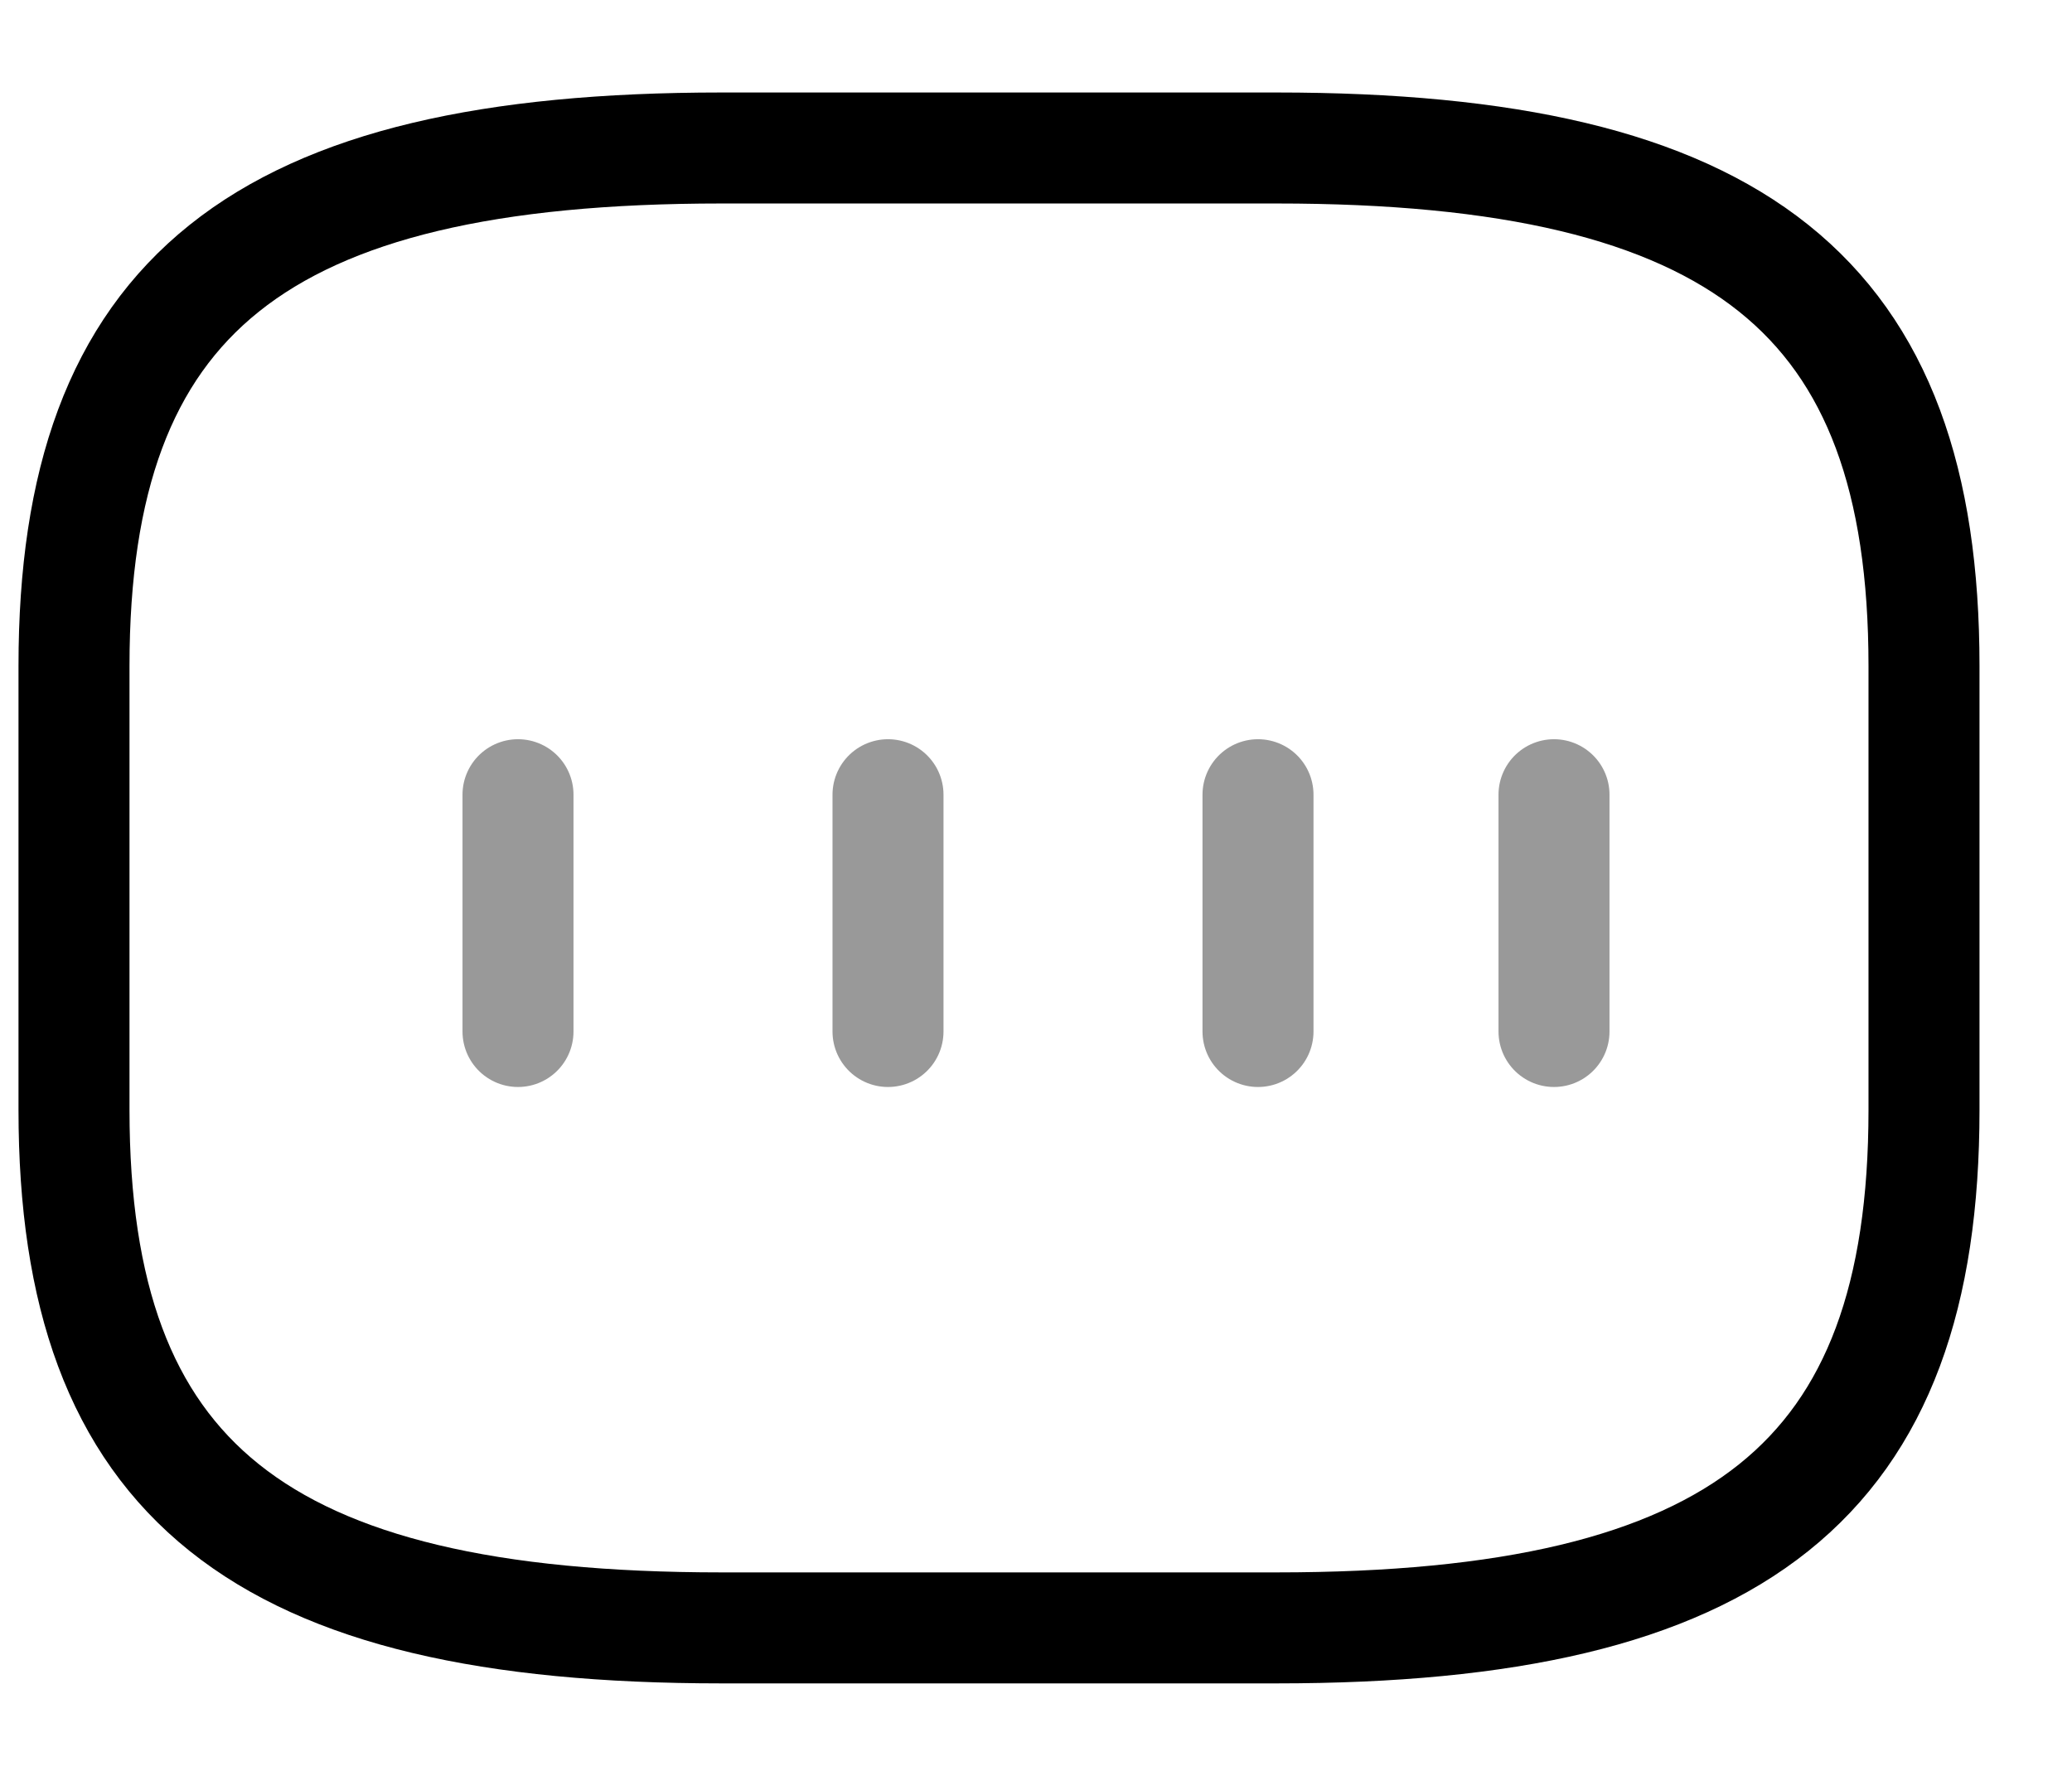
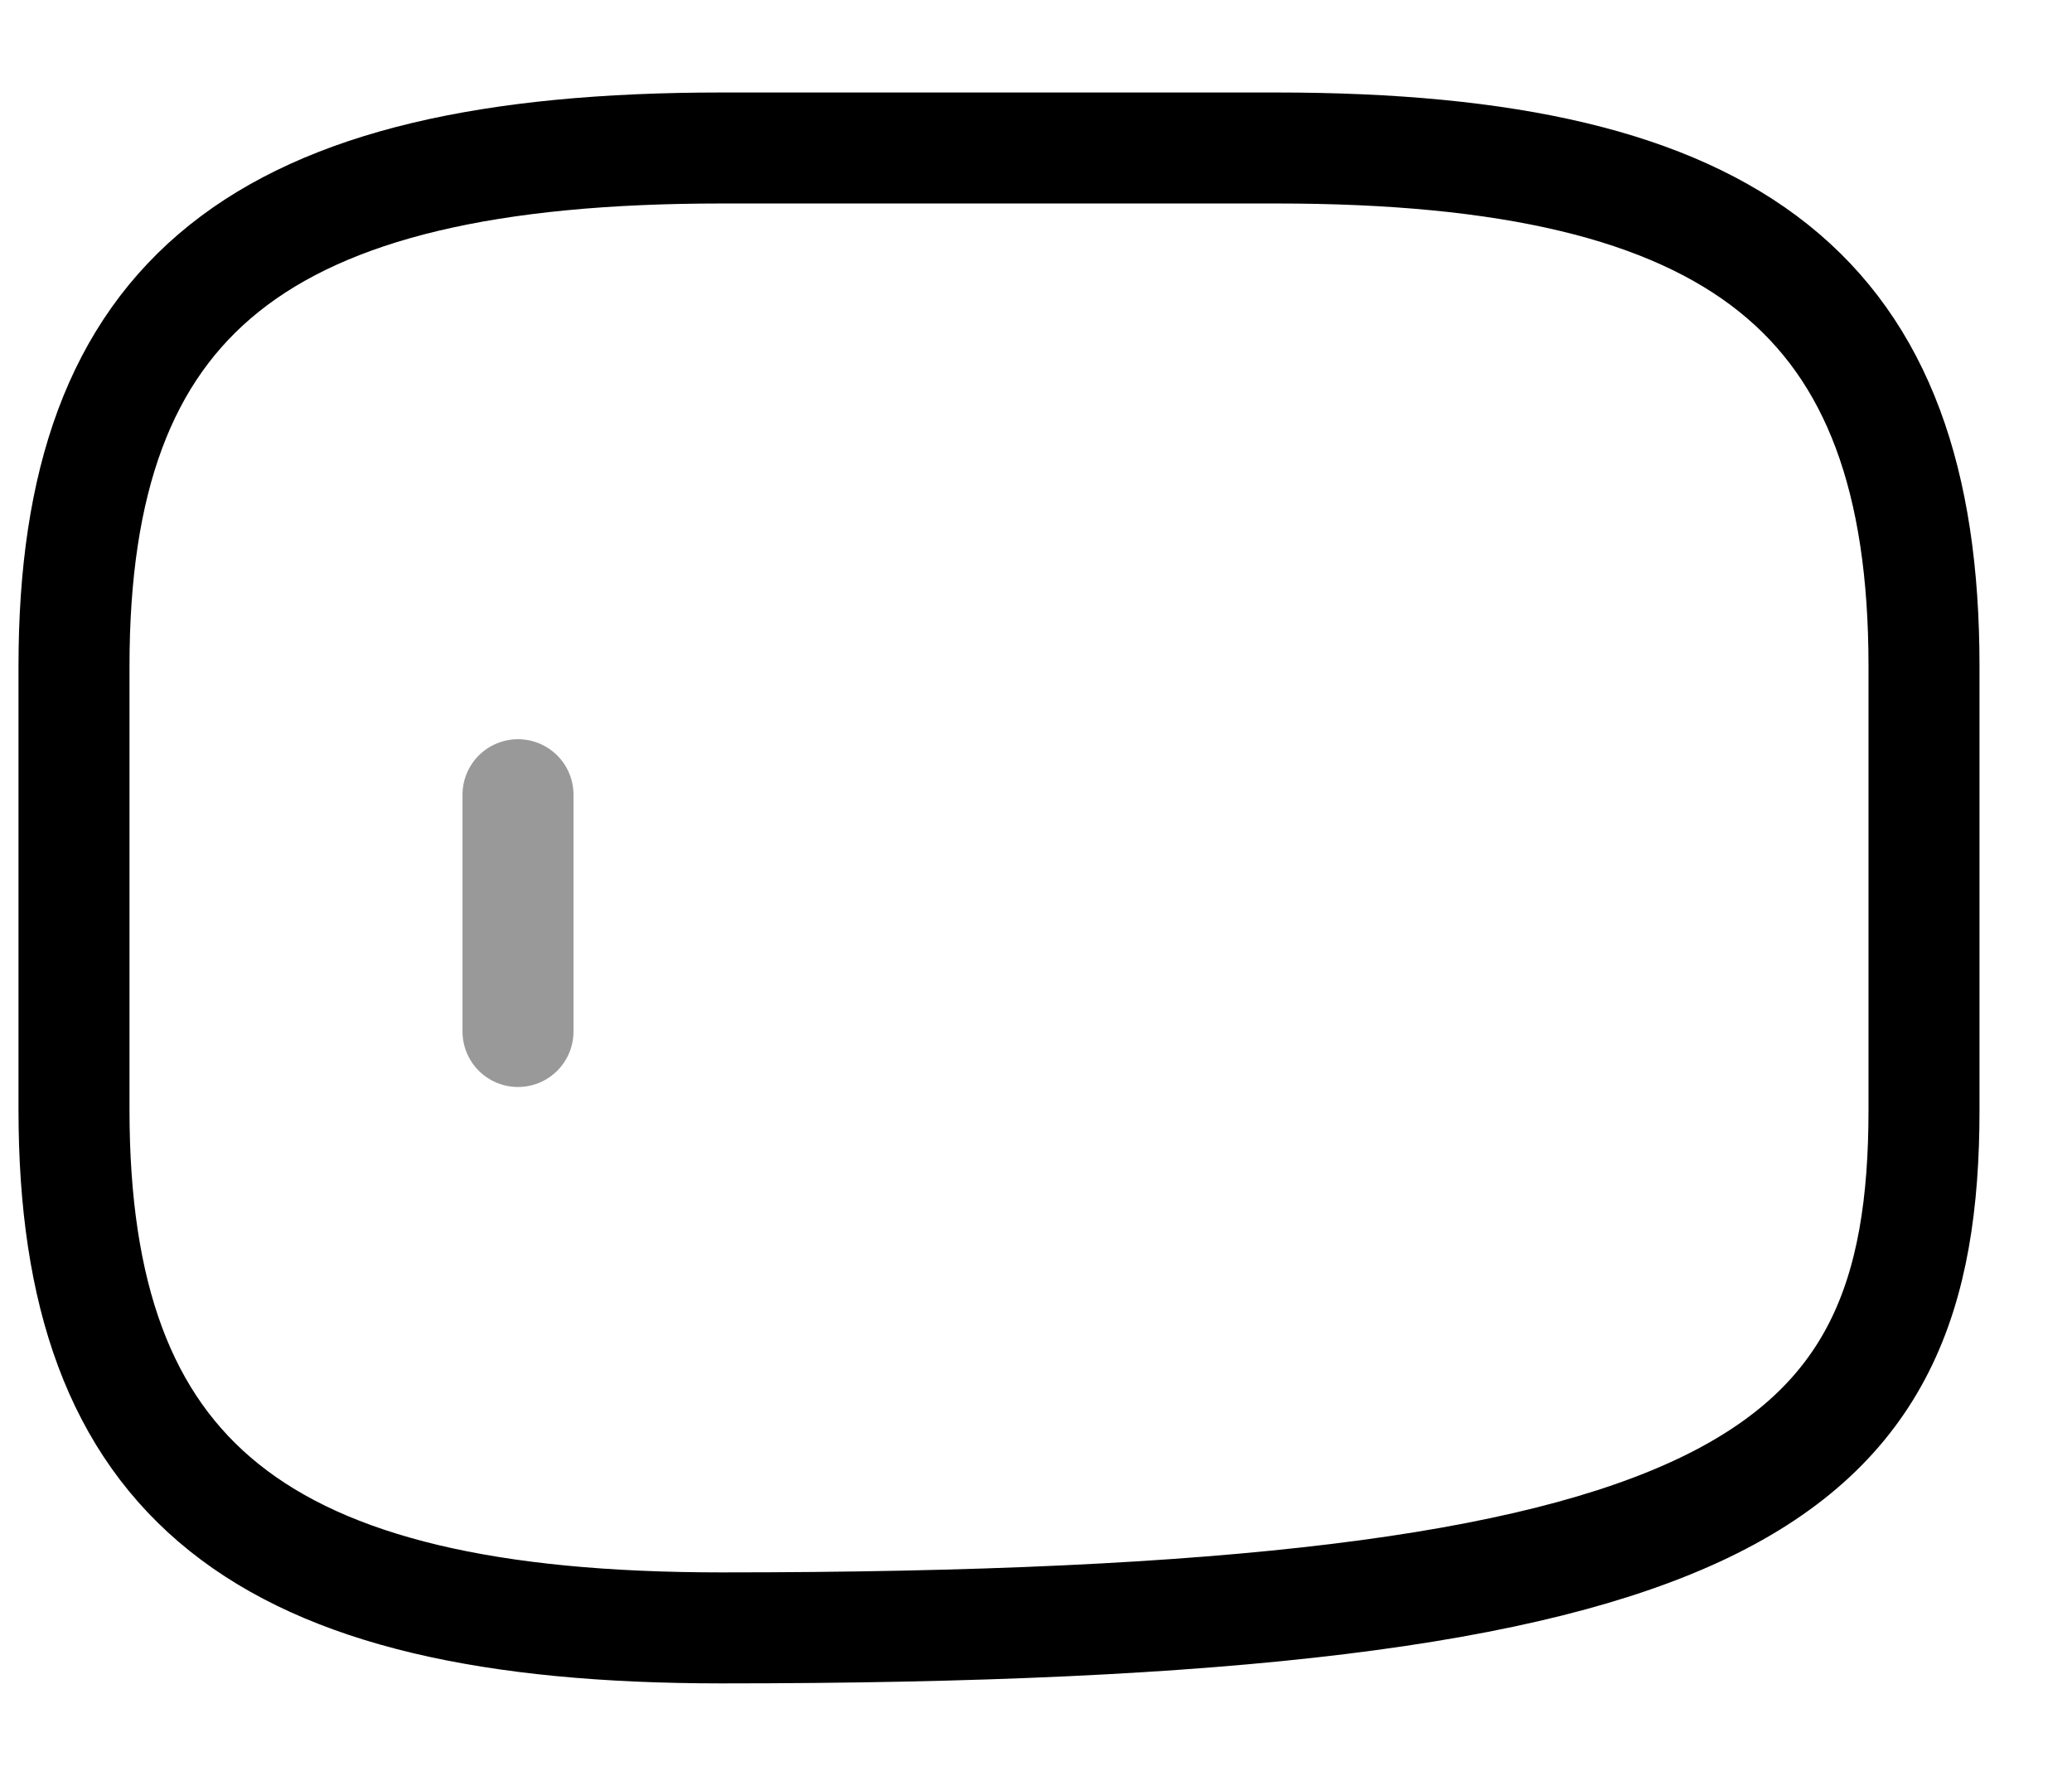
<svg xmlns="http://www.w3.org/2000/svg" width="28" height="24" viewBox="0 0 28 24" fill="none">
  <g opacity="0.4">
    <path d="M7 10.74V13.94" stroke="black" stroke-width="1.5" stroke-linecap="round" stroke-linejoin="round" />
-     <path d="M12 10.74V13.94" stroke="black" stroke-width="1.5" stroke-linecap="round" stroke-linejoin="round" />
-     <path d="M17 10.74V13.94" stroke="black" stroke-width="1.5" stroke-linecap="round" stroke-linejoin="round" />
-     <path d="M21 10.74V13.94" stroke="black" stroke-width="1.5" stroke-linecap="round" stroke-linejoin="round" />
  </g>
-   <path d="M9.75 22H17.25C23.5 22 26 20 26 15V9C26 4 23.5 2 17.25 2H9.75C3.5 2 1 4 1 9V15C1 20 3.5 22 9.75 22Z" stroke="black" stroke-width="1.5" stroke-linecap="round" stroke-linejoin="round" />
+   <path d="M9.75 22C23.5 22 26 20 26 15V9C26 4 23.5 2 17.25 2H9.75C3.5 2 1 4 1 9V15C1 20 3.5 22 9.75 22Z" stroke="black" stroke-width="1.5" stroke-linecap="round" stroke-linejoin="round" />
</svg>